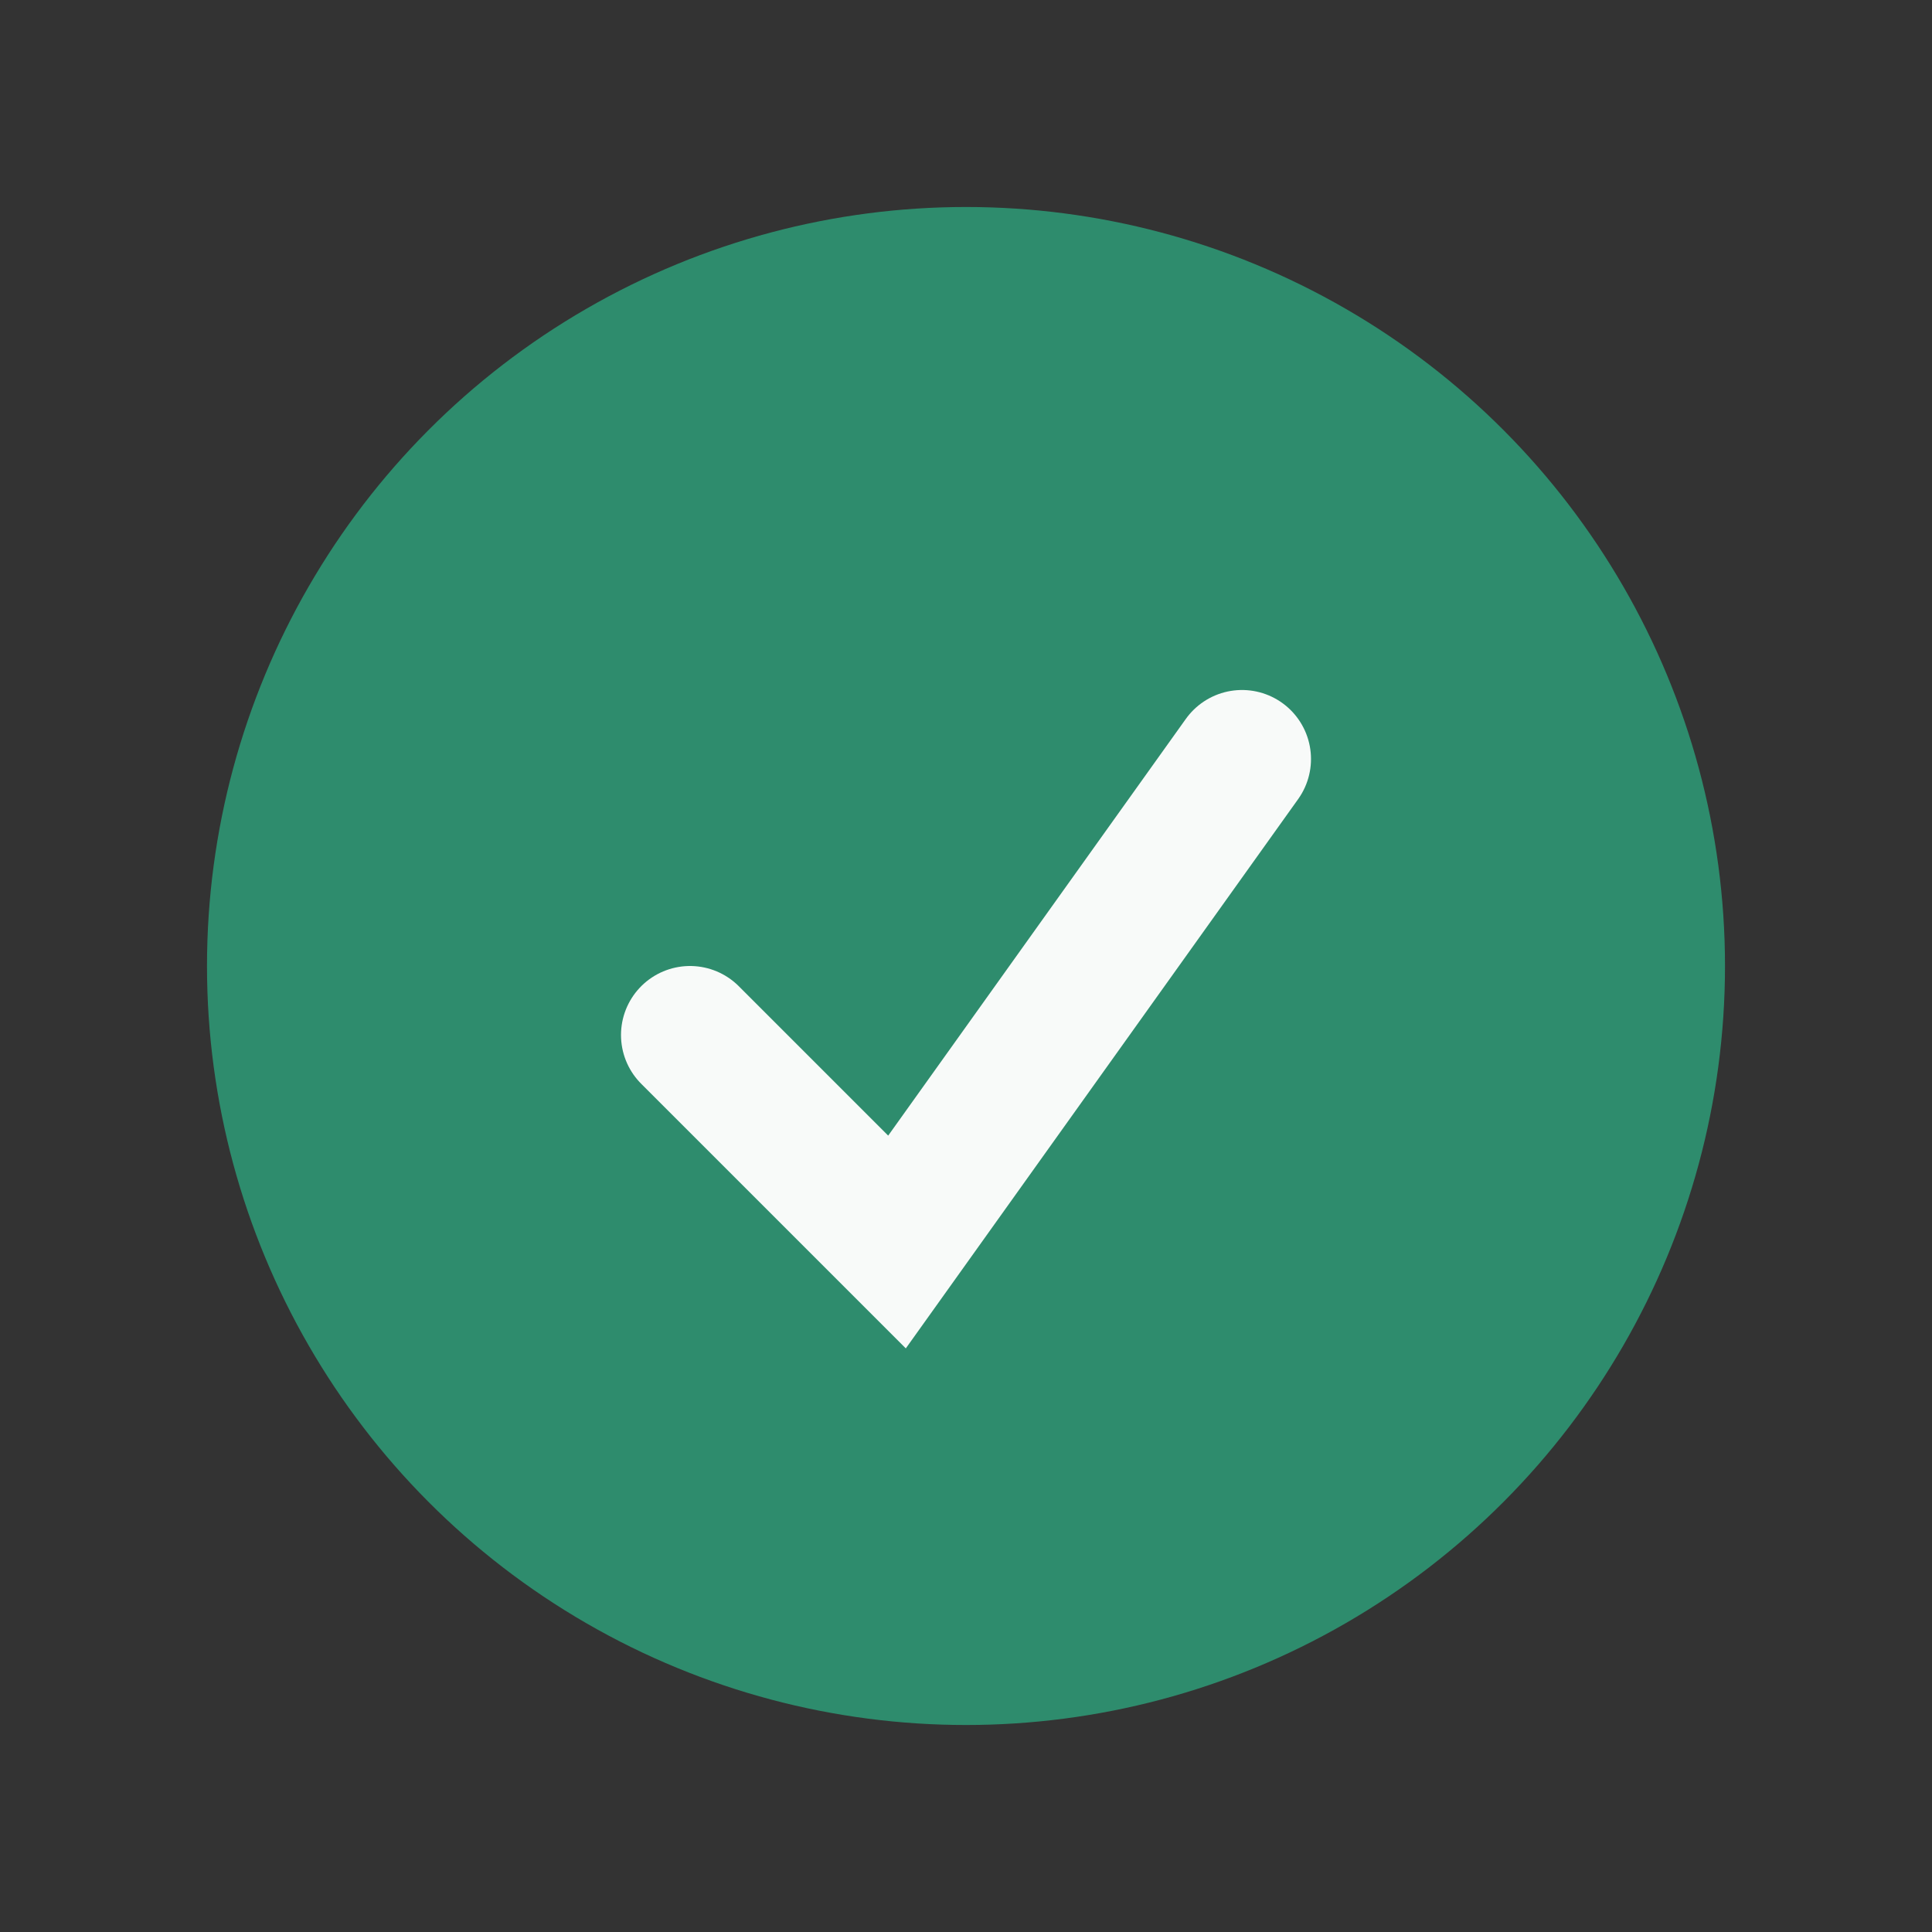
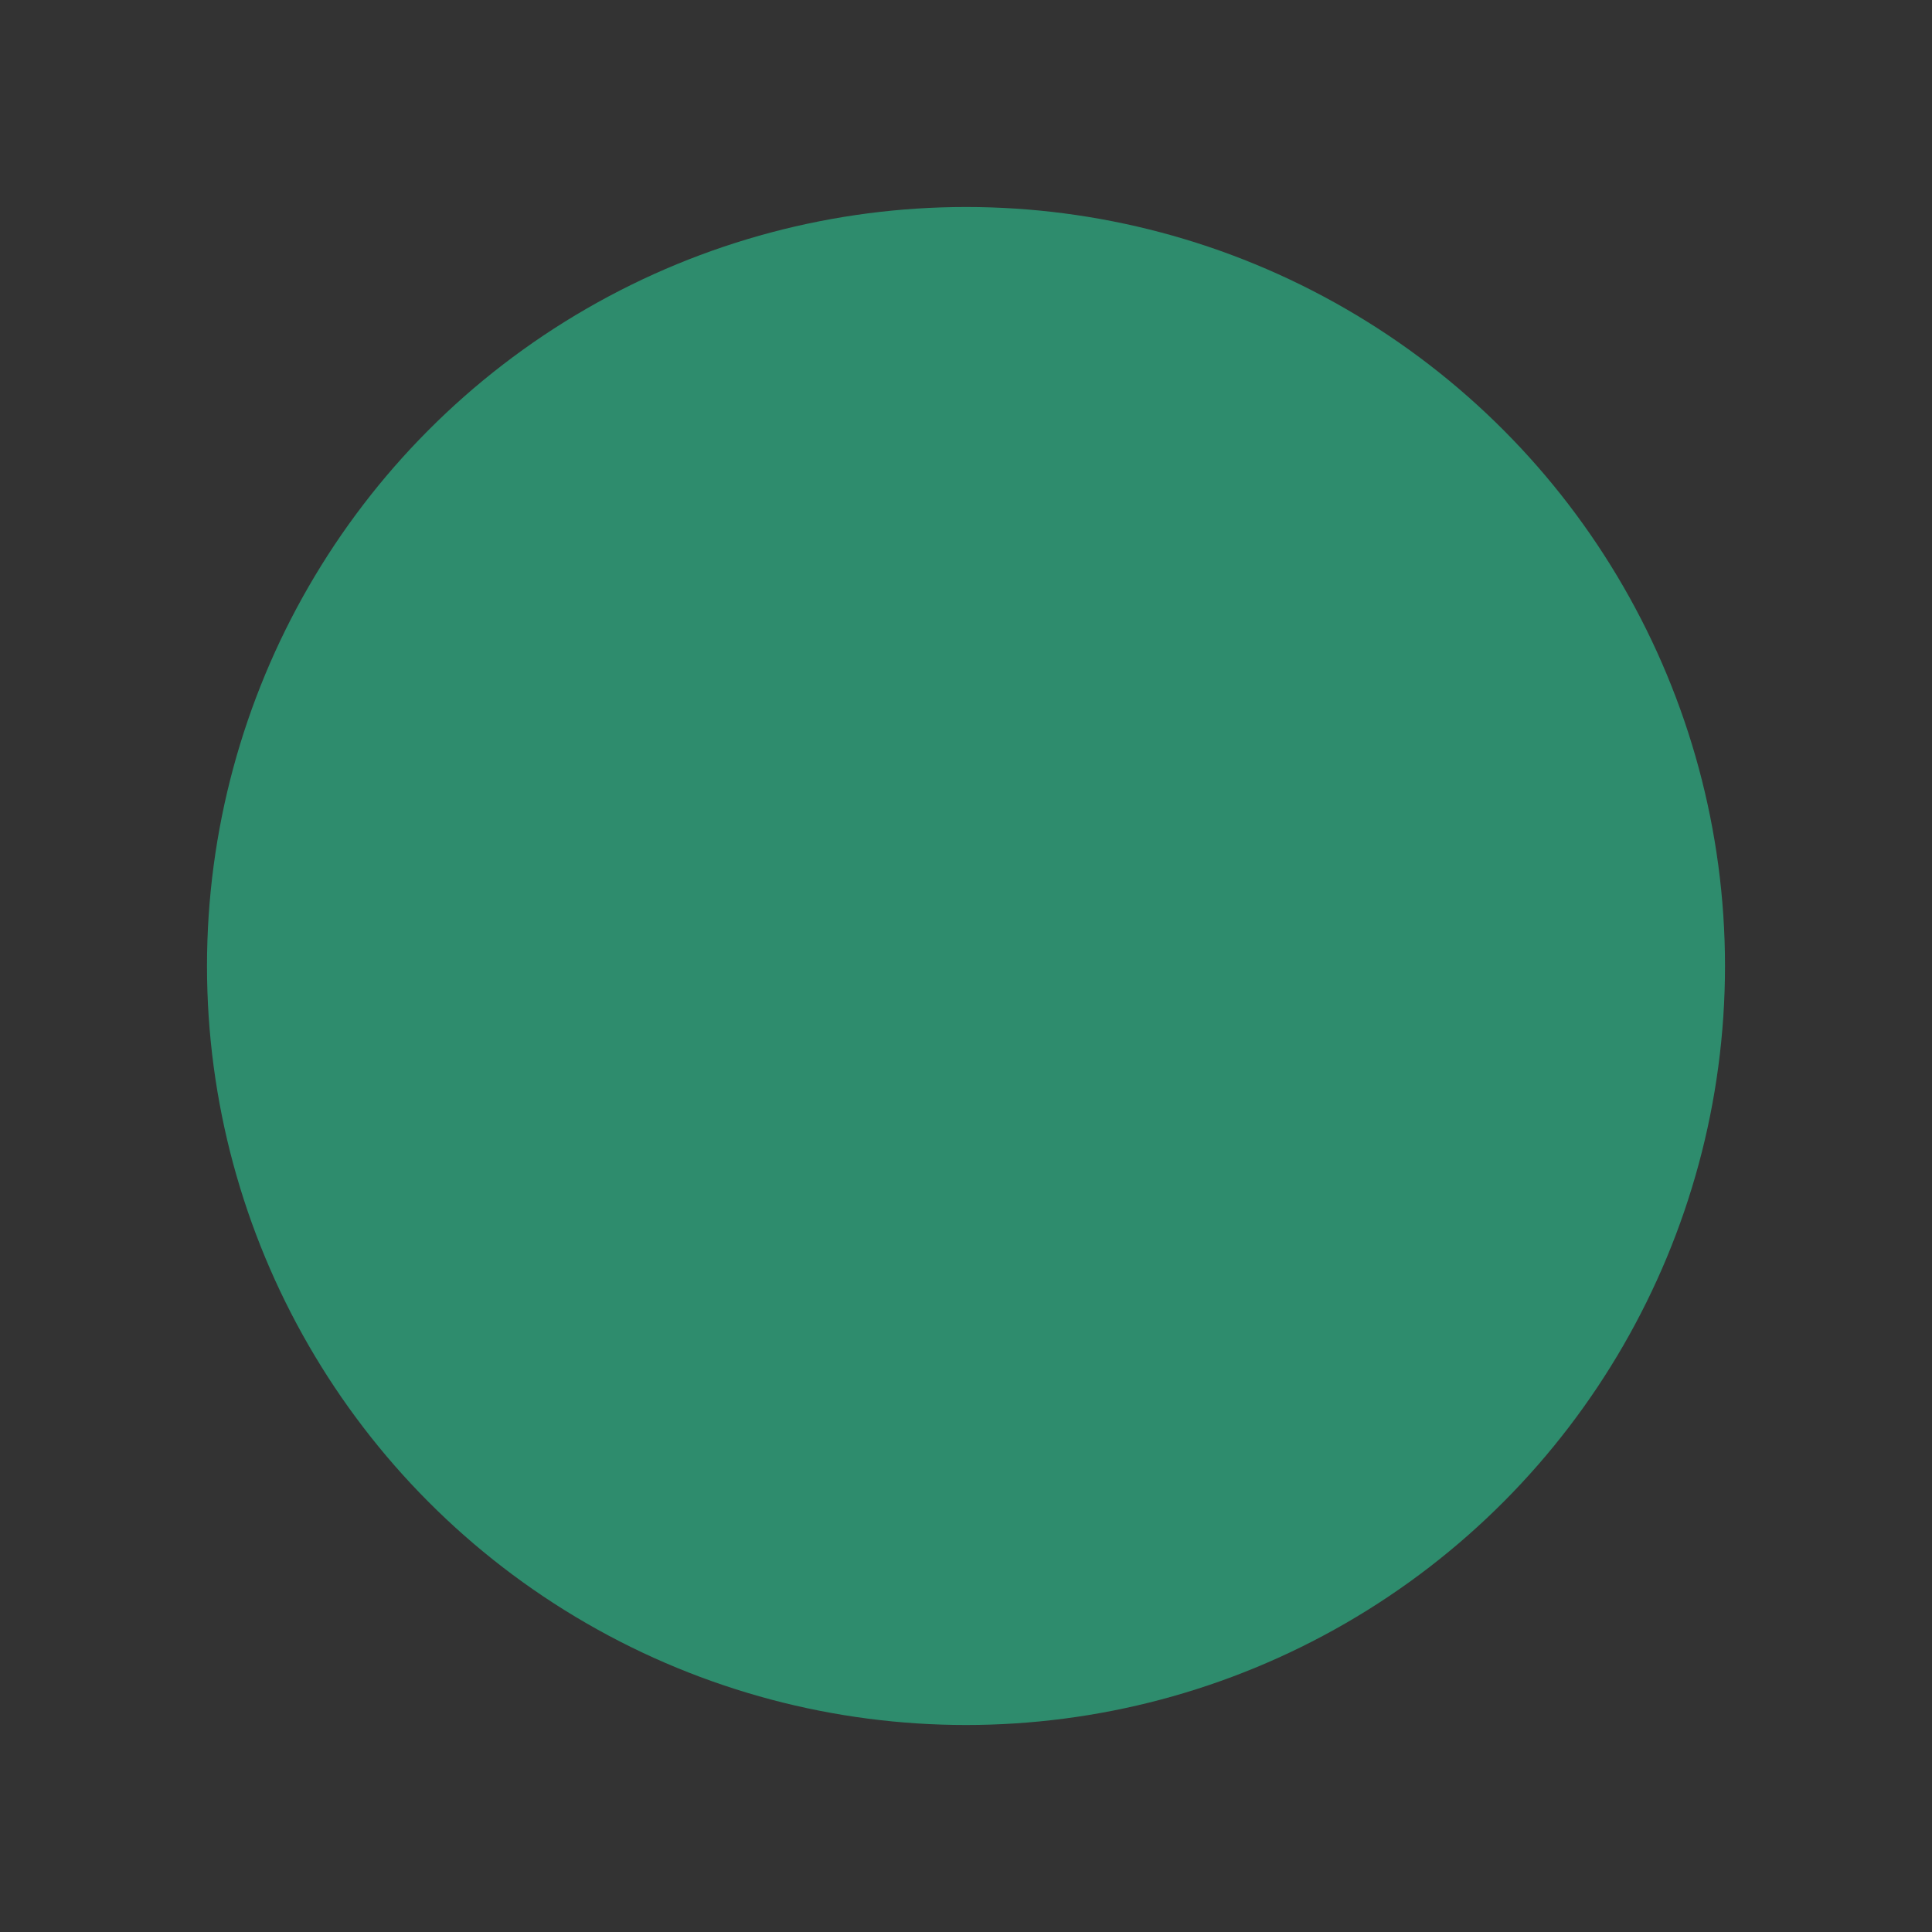
<svg xmlns="http://www.w3.org/2000/svg" width="28" height="28" viewBox="0 0 28 28">
  <rect x="0" y="0" width="28" height="28" fill="#333333" stroke="none" />
  <circle cx="14" cy="14" r="11" fill="#2E8C6D" />
-   <path d="M10 15l3 3 5-7" stroke="#F8FAF9" stroke-width="2" fill="none" stroke-linecap="round" />
</svg>